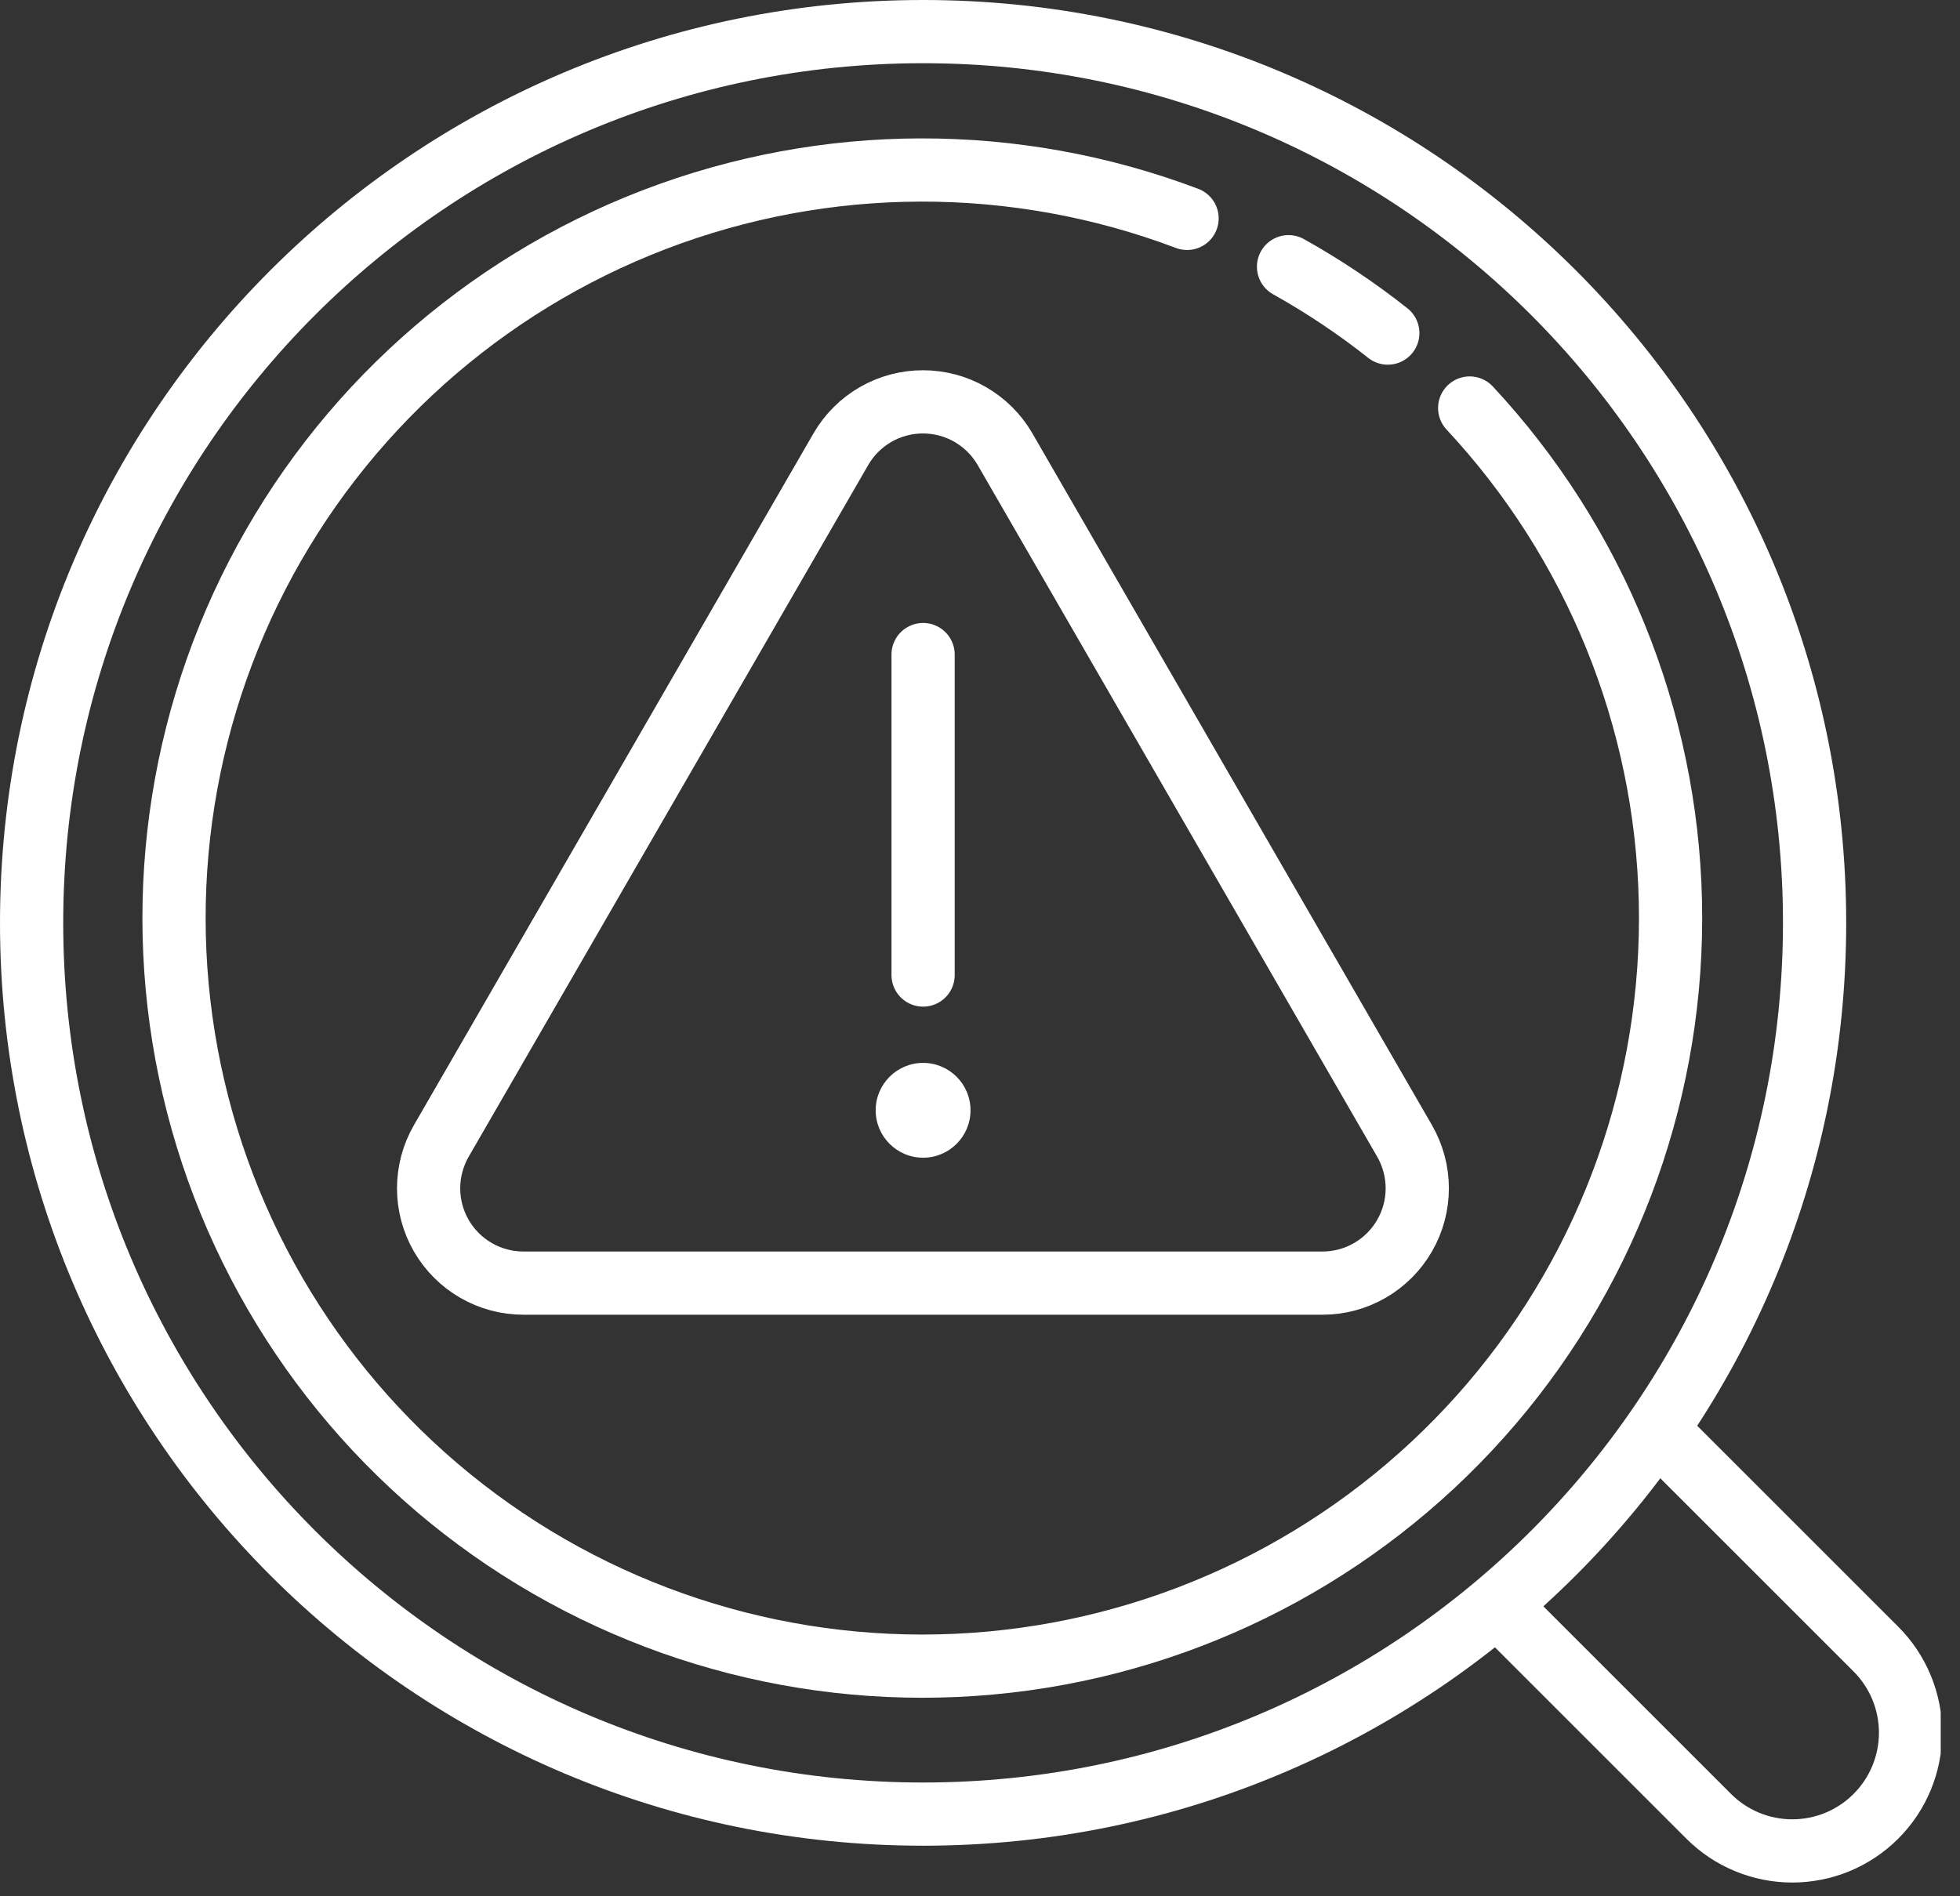
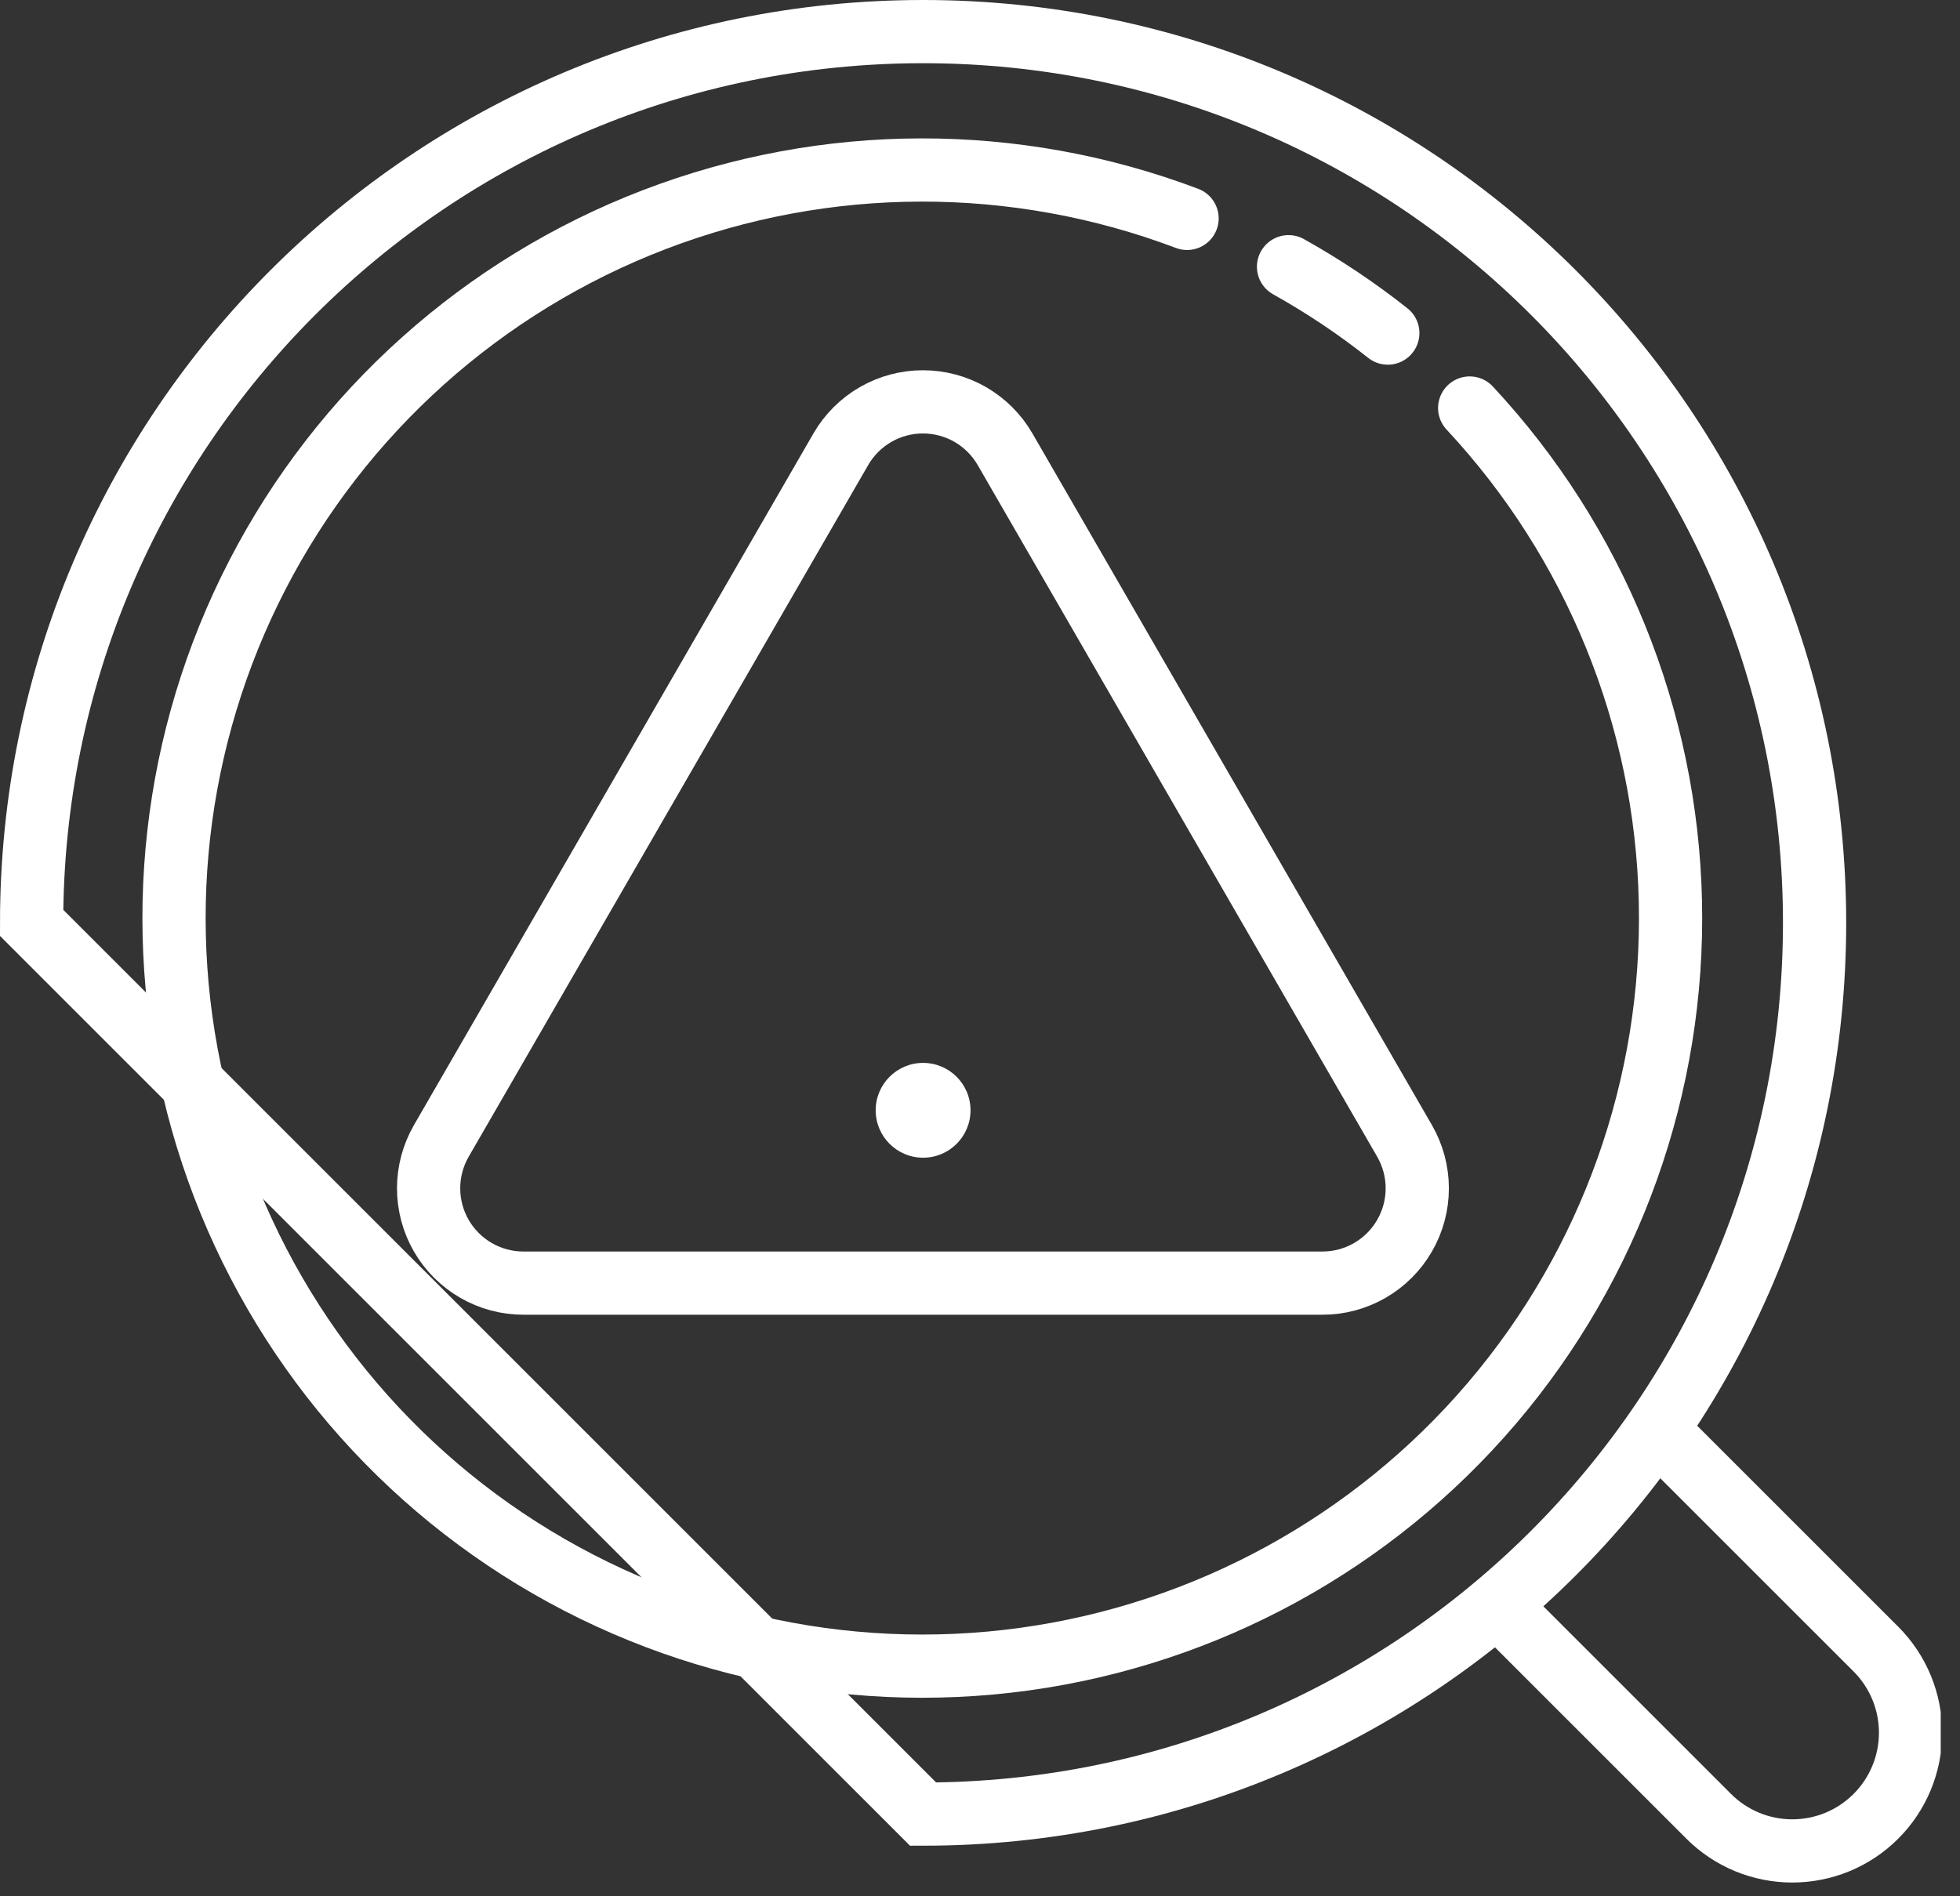
<svg xmlns="http://www.w3.org/2000/svg" width="62" height="60" viewBox="0 0 62 60" fill="none">
  <rect x="0" y="0" width="62" height="60" fill="#333333" stroke="none" />
  <g clip-path="url(#clip0_1884_2794)">
-     <path d="M29.2 20.711V30.851" stroke="white" stroke-width="2" stroke-miterlimit="10" stroke-linecap="round" />
    <path d="M26.6 14.21L13.96 36.099C13.697 36.556 13.558 37.073 13.558 37.6C13.558 38.127 13.697 38.644 13.96 39.1C14.224 39.556 14.603 39.935 15.059 40.198C15.516 40.462 16.033 40.6 16.56 40.599H41.83C42.357 40.6 42.874 40.462 43.331 40.198C43.787 39.935 44.166 39.556 44.429 39.1C44.693 38.644 44.832 38.127 44.832 37.6C44.832 37.073 44.693 36.556 44.43 36.099L31.79 14.21C31.526 13.755 31.148 13.378 30.692 13.115C30.237 12.853 29.721 12.715 29.195 12.715C28.669 12.715 28.153 12.853 27.698 13.115C27.242 13.378 26.864 13.755 26.6 14.21Z" stroke="white" stroke-width="2" stroke-miterlimit="10" stroke-linecap="round" />
    <path d="M29.2 36.631C30.029 36.631 30.7 35.959 30.7 35.131C30.7 34.302 30.029 33.631 29.2 33.631C28.372 33.631 27.7 34.302 27.7 35.131C27.7 35.959 28.372 36.631 29.2 36.631Z" fill="white" />
-     <path d="M29.2 57.4C44.774 57.4 57.4 44.774 57.4 29.2C57.4 13.626 44.774 1 29.2 1C13.626 1 1 13.626 1 29.2C1 44.774 13.626 57.4 29.2 57.4Z" stroke="white" stroke-width="2" stroke-miterlimit="10" stroke-linecap="round" />
+     <path d="M29.2 57.4C44.774 57.4 57.4 44.774 57.4 29.2C57.4 13.626 44.774 1 29.2 1C13.626 1 1 13.626 1 29.2Z" stroke="white" stroke-width="2" stroke-miterlimit="10" stroke-linecap="round" />
    <path d="M40.76 8.439C41.861 9.054 42.912 9.756 43.9 10.539" stroke="white" stroke-width="2" stroke-miterlimit="10" stroke-linecap="round" />
    <path d="M46.49 12.91C50.45 17.159 52.71 22.716 52.839 28.523C52.968 34.33 50.958 39.982 47.19 44.403C43.422 48.823 38.16 51.704 32.406 52.497C26.652 53.29 20.807 51.94 15.984 48.703C11.161 45.466 7.697 40.569 6.251 34.943C4.804 29.318 5.477 23.357 8.14 18.195C10.804 13.033 15.272 9.031 20.695 6.95C26.118 4.869 32.117 4.855 37.55 6.91" stroke="white" stroke-width="2" stroke-miterlimit="10" stroke-linecap="round" />
    <path d="M52.6 45.44L59.34 52.179C59.688 52.527 59.963 52.939 60.151 53.393C60.339 53.847 60.436 54.333 60.436 54.824C60.436 55.316 60.339 55.802 60.151 56.256C59.963 56.71 59.688 57.122 59.34 57.469C58.993 57.817 58.58 58.092 58.127 58.281C57.673 58.468 57.186 58.565 56.695 58.565C56.204 58.565 55.717 58.468 55.264 58.281C54.81 58.092 54.397 57.817 54.05 57.469L47.31 50.729" stroke="white" stroke-width="2" stroke-miterlimit="10" />
  </g>
  <defs>
    <clipPath id="clip0_1884_2794">
      <rect width="61.39" height="59.57" fill="white" />
    </clipPath>
  </defs>
</svg>